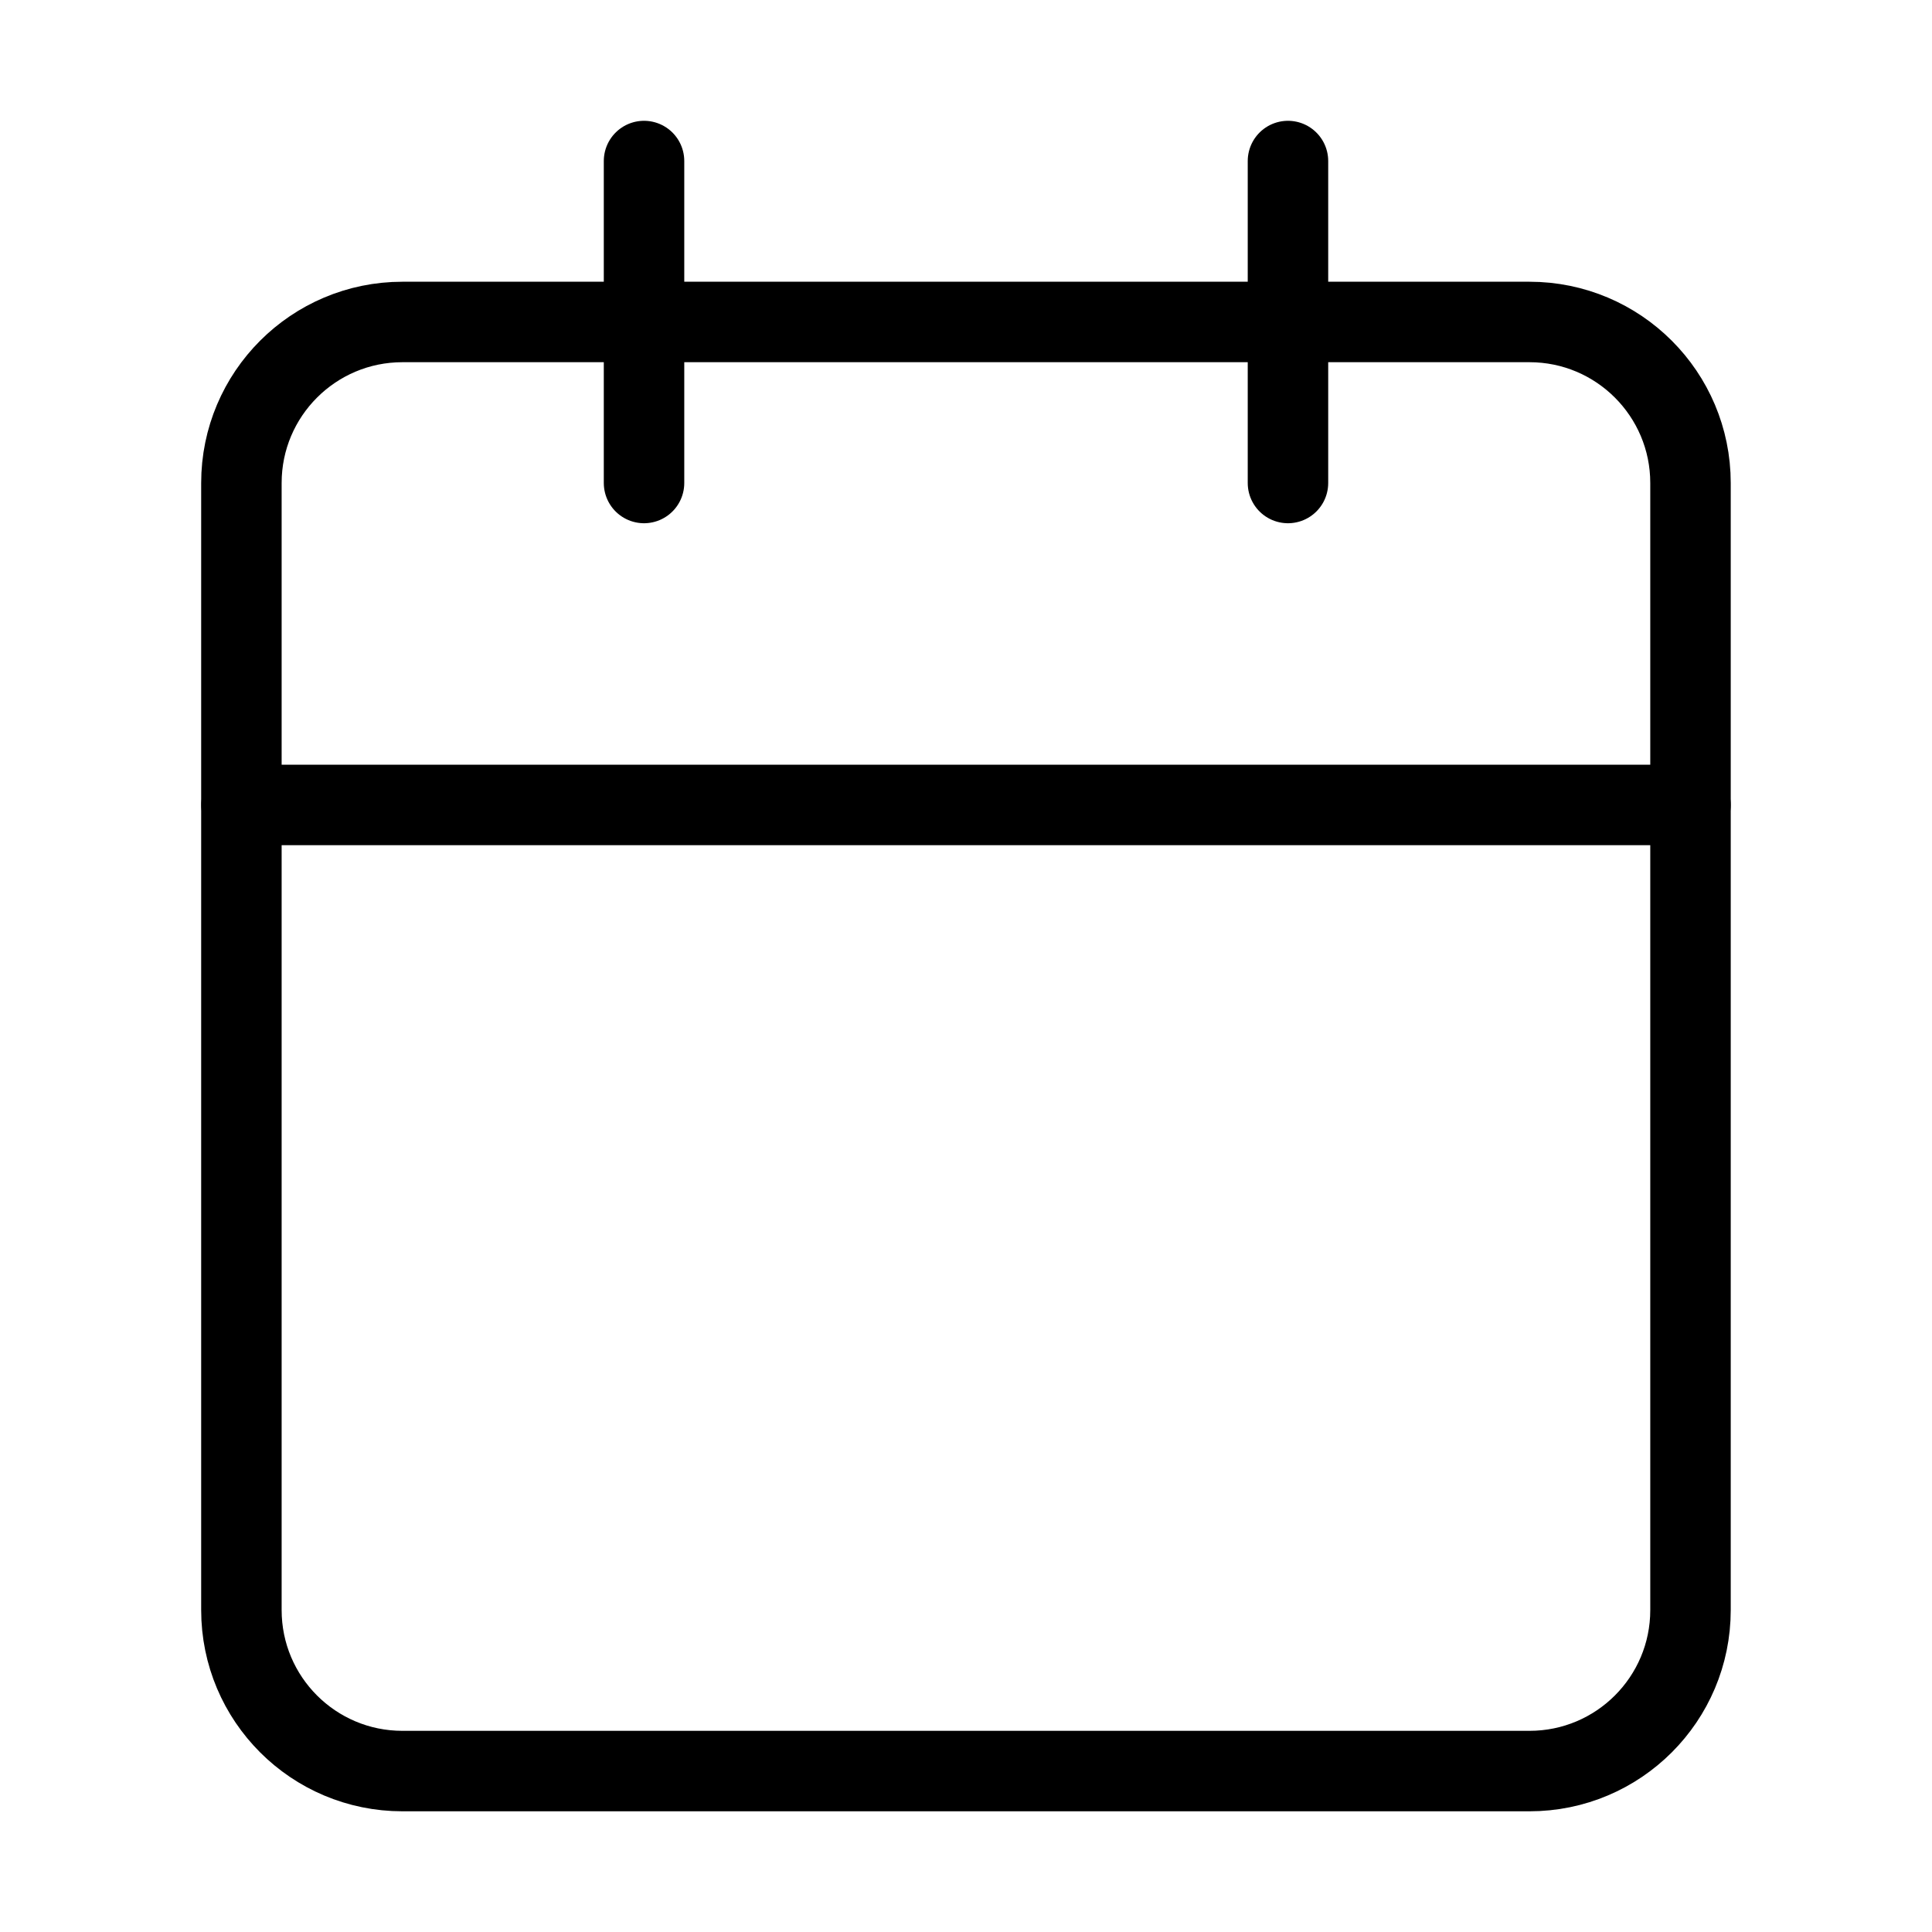
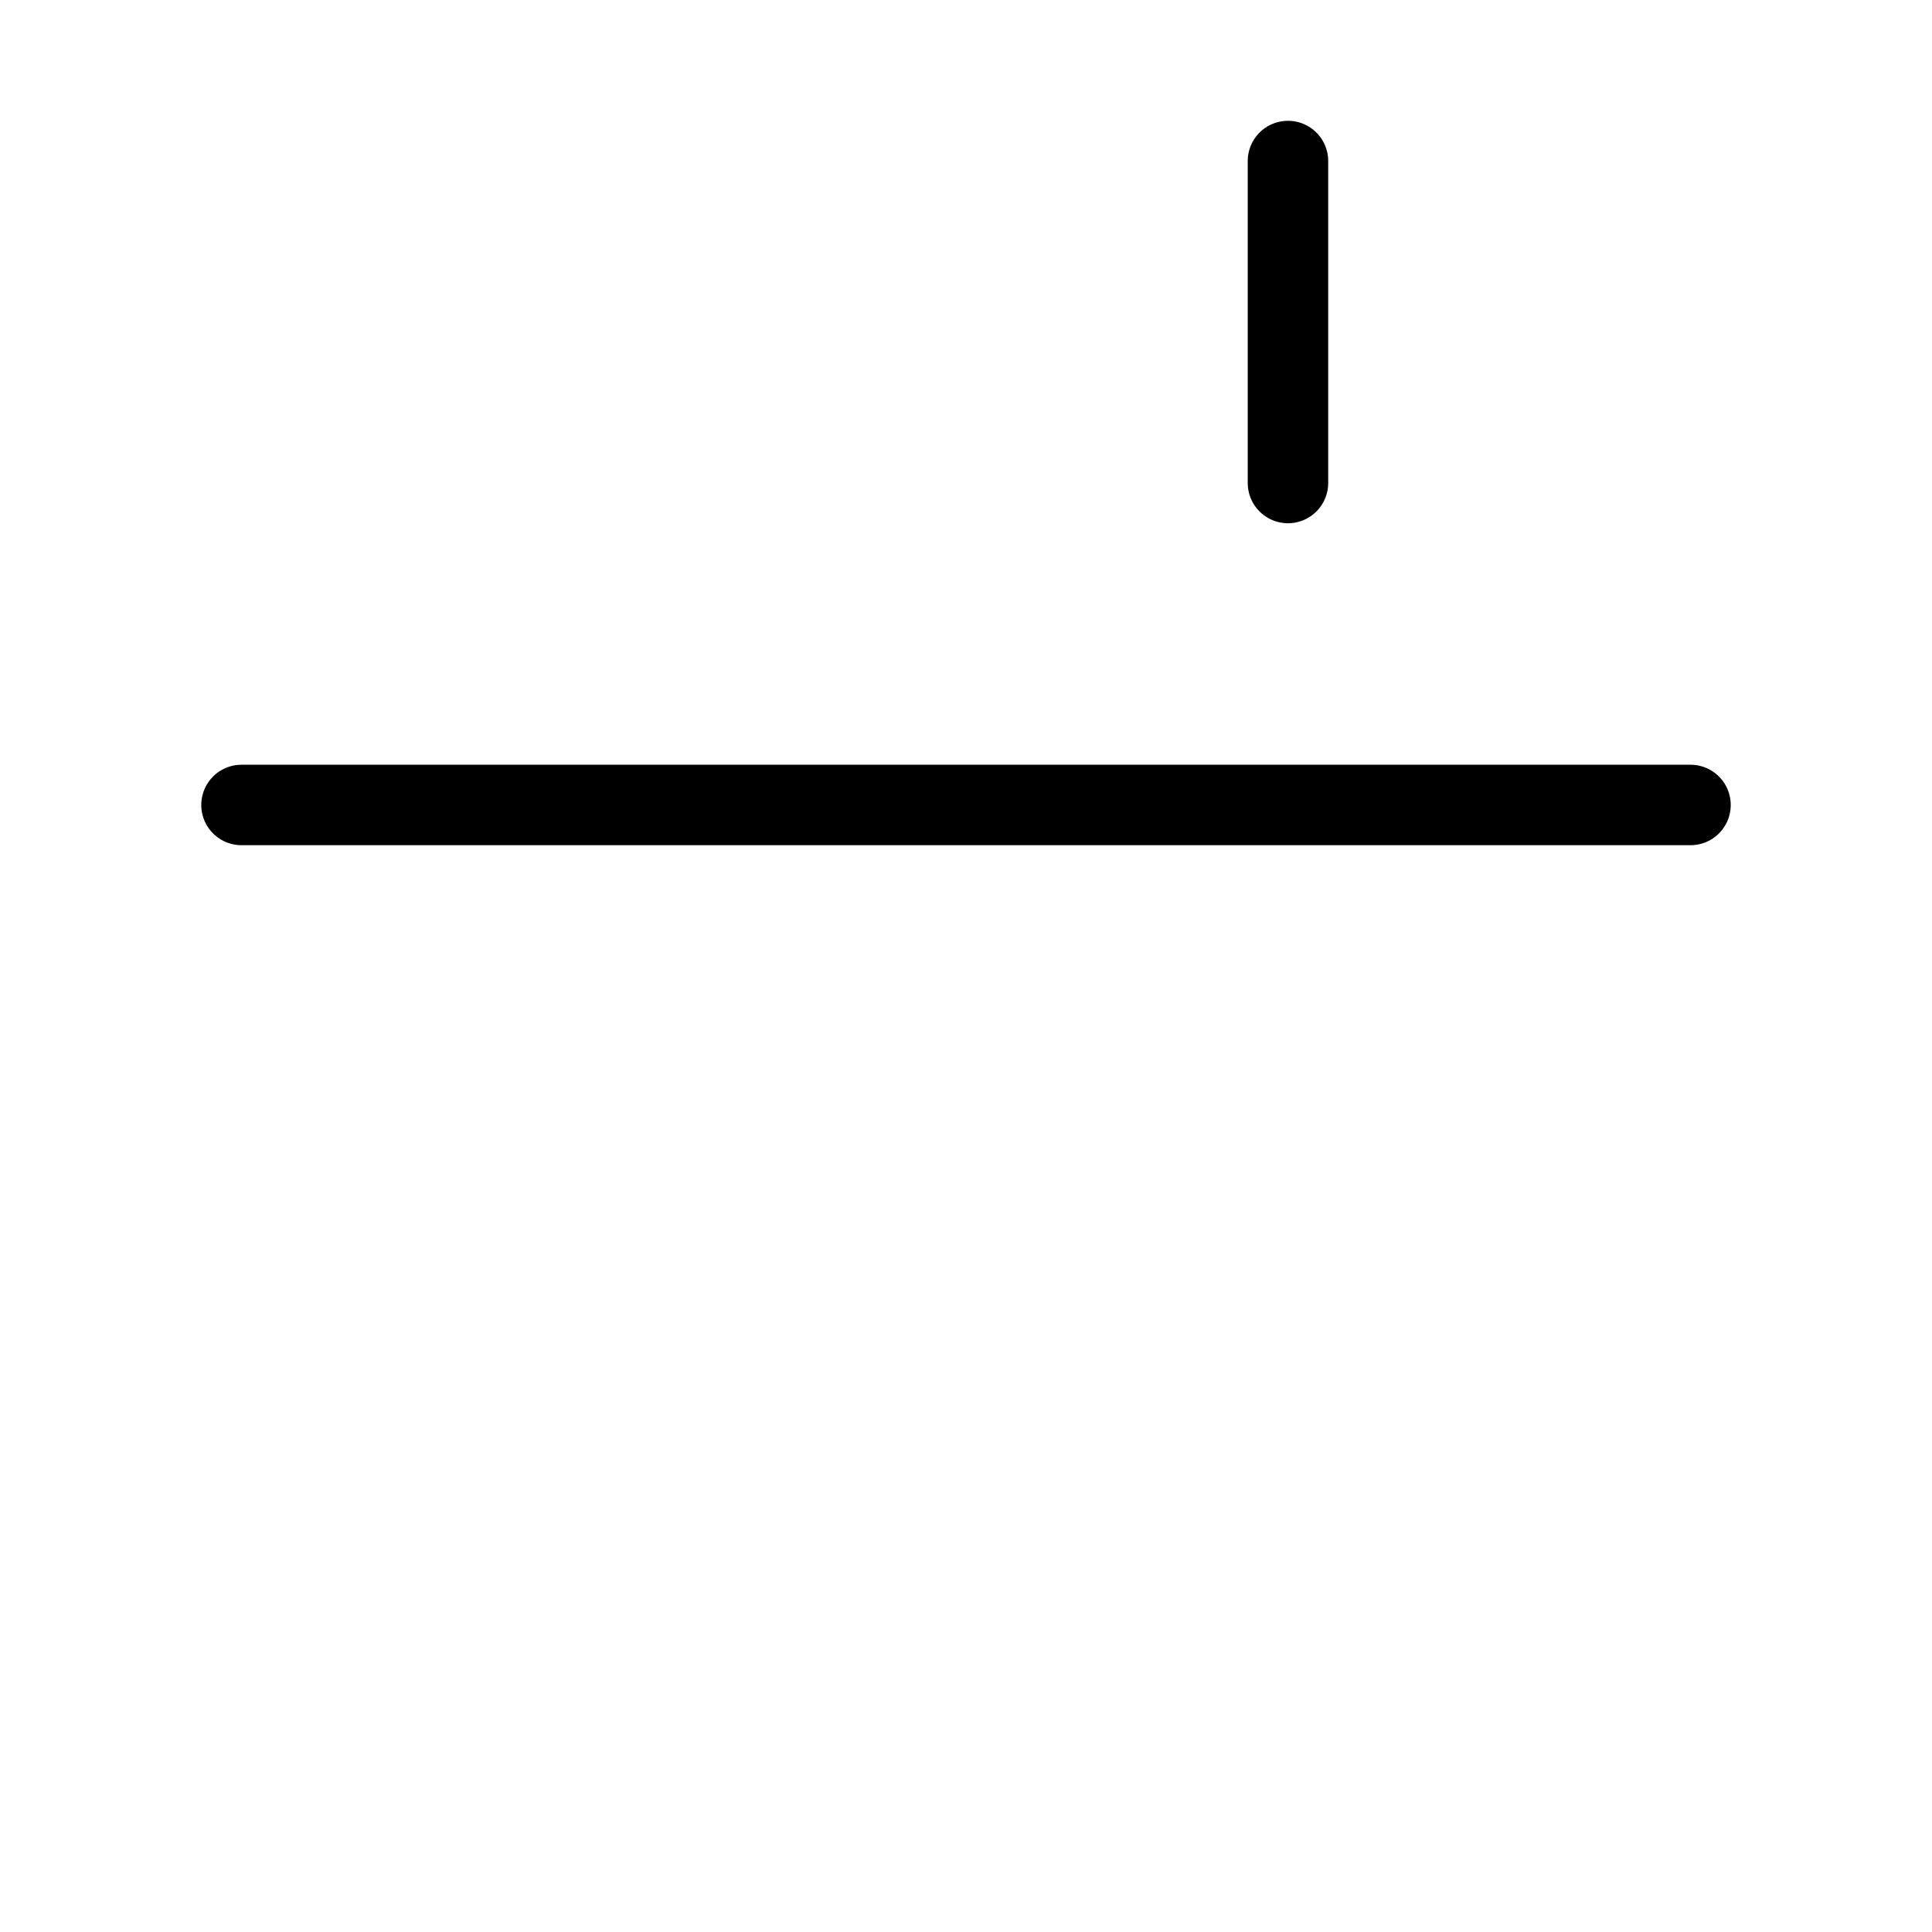
<svg xmlns="http://www.w3.org/2000/svg" version="1.1" width="20" height="20" viewBox="0 0 20 20">
  <title>calendar</title>
-   <path fill="none" stroke-linejoin="round" stroke-linecap="round" stroke-miterlimit="4" stroke-width="0.833" stroke="#000" d="M15.833 3.333h-11.667c-0.92 0-1.667 0.746-1.667 1.667v11.667c0 0.921 0.746 1.667 1.667 1.667h11.667c0.921 0 1.667-0.746 1.667-1.667v-11.667c0-0.92-0.746-1.667-1.667-1.667z" />
  <path fill="none" stroke-linejoin="round" stroke-linecap="round" stroke-miterlimit="4" stroke-width="0.833" stroke="#000" d="M13.333 1.667v3.333" />
-   <path fill="none" stroke-linejoin="round" stroke-linecap="round" stroke-miterlimit="4" stroke-width="0.833" stroke="#000" d="M6.667 1.667v3.333" />
  <path fill="none" stroke-linejoin="round" stroke-linecap="round" stroke-miterlimit="4" stroke-width="0.833" stroke="#000" d="M2.5 8.333h15" />
</svg>